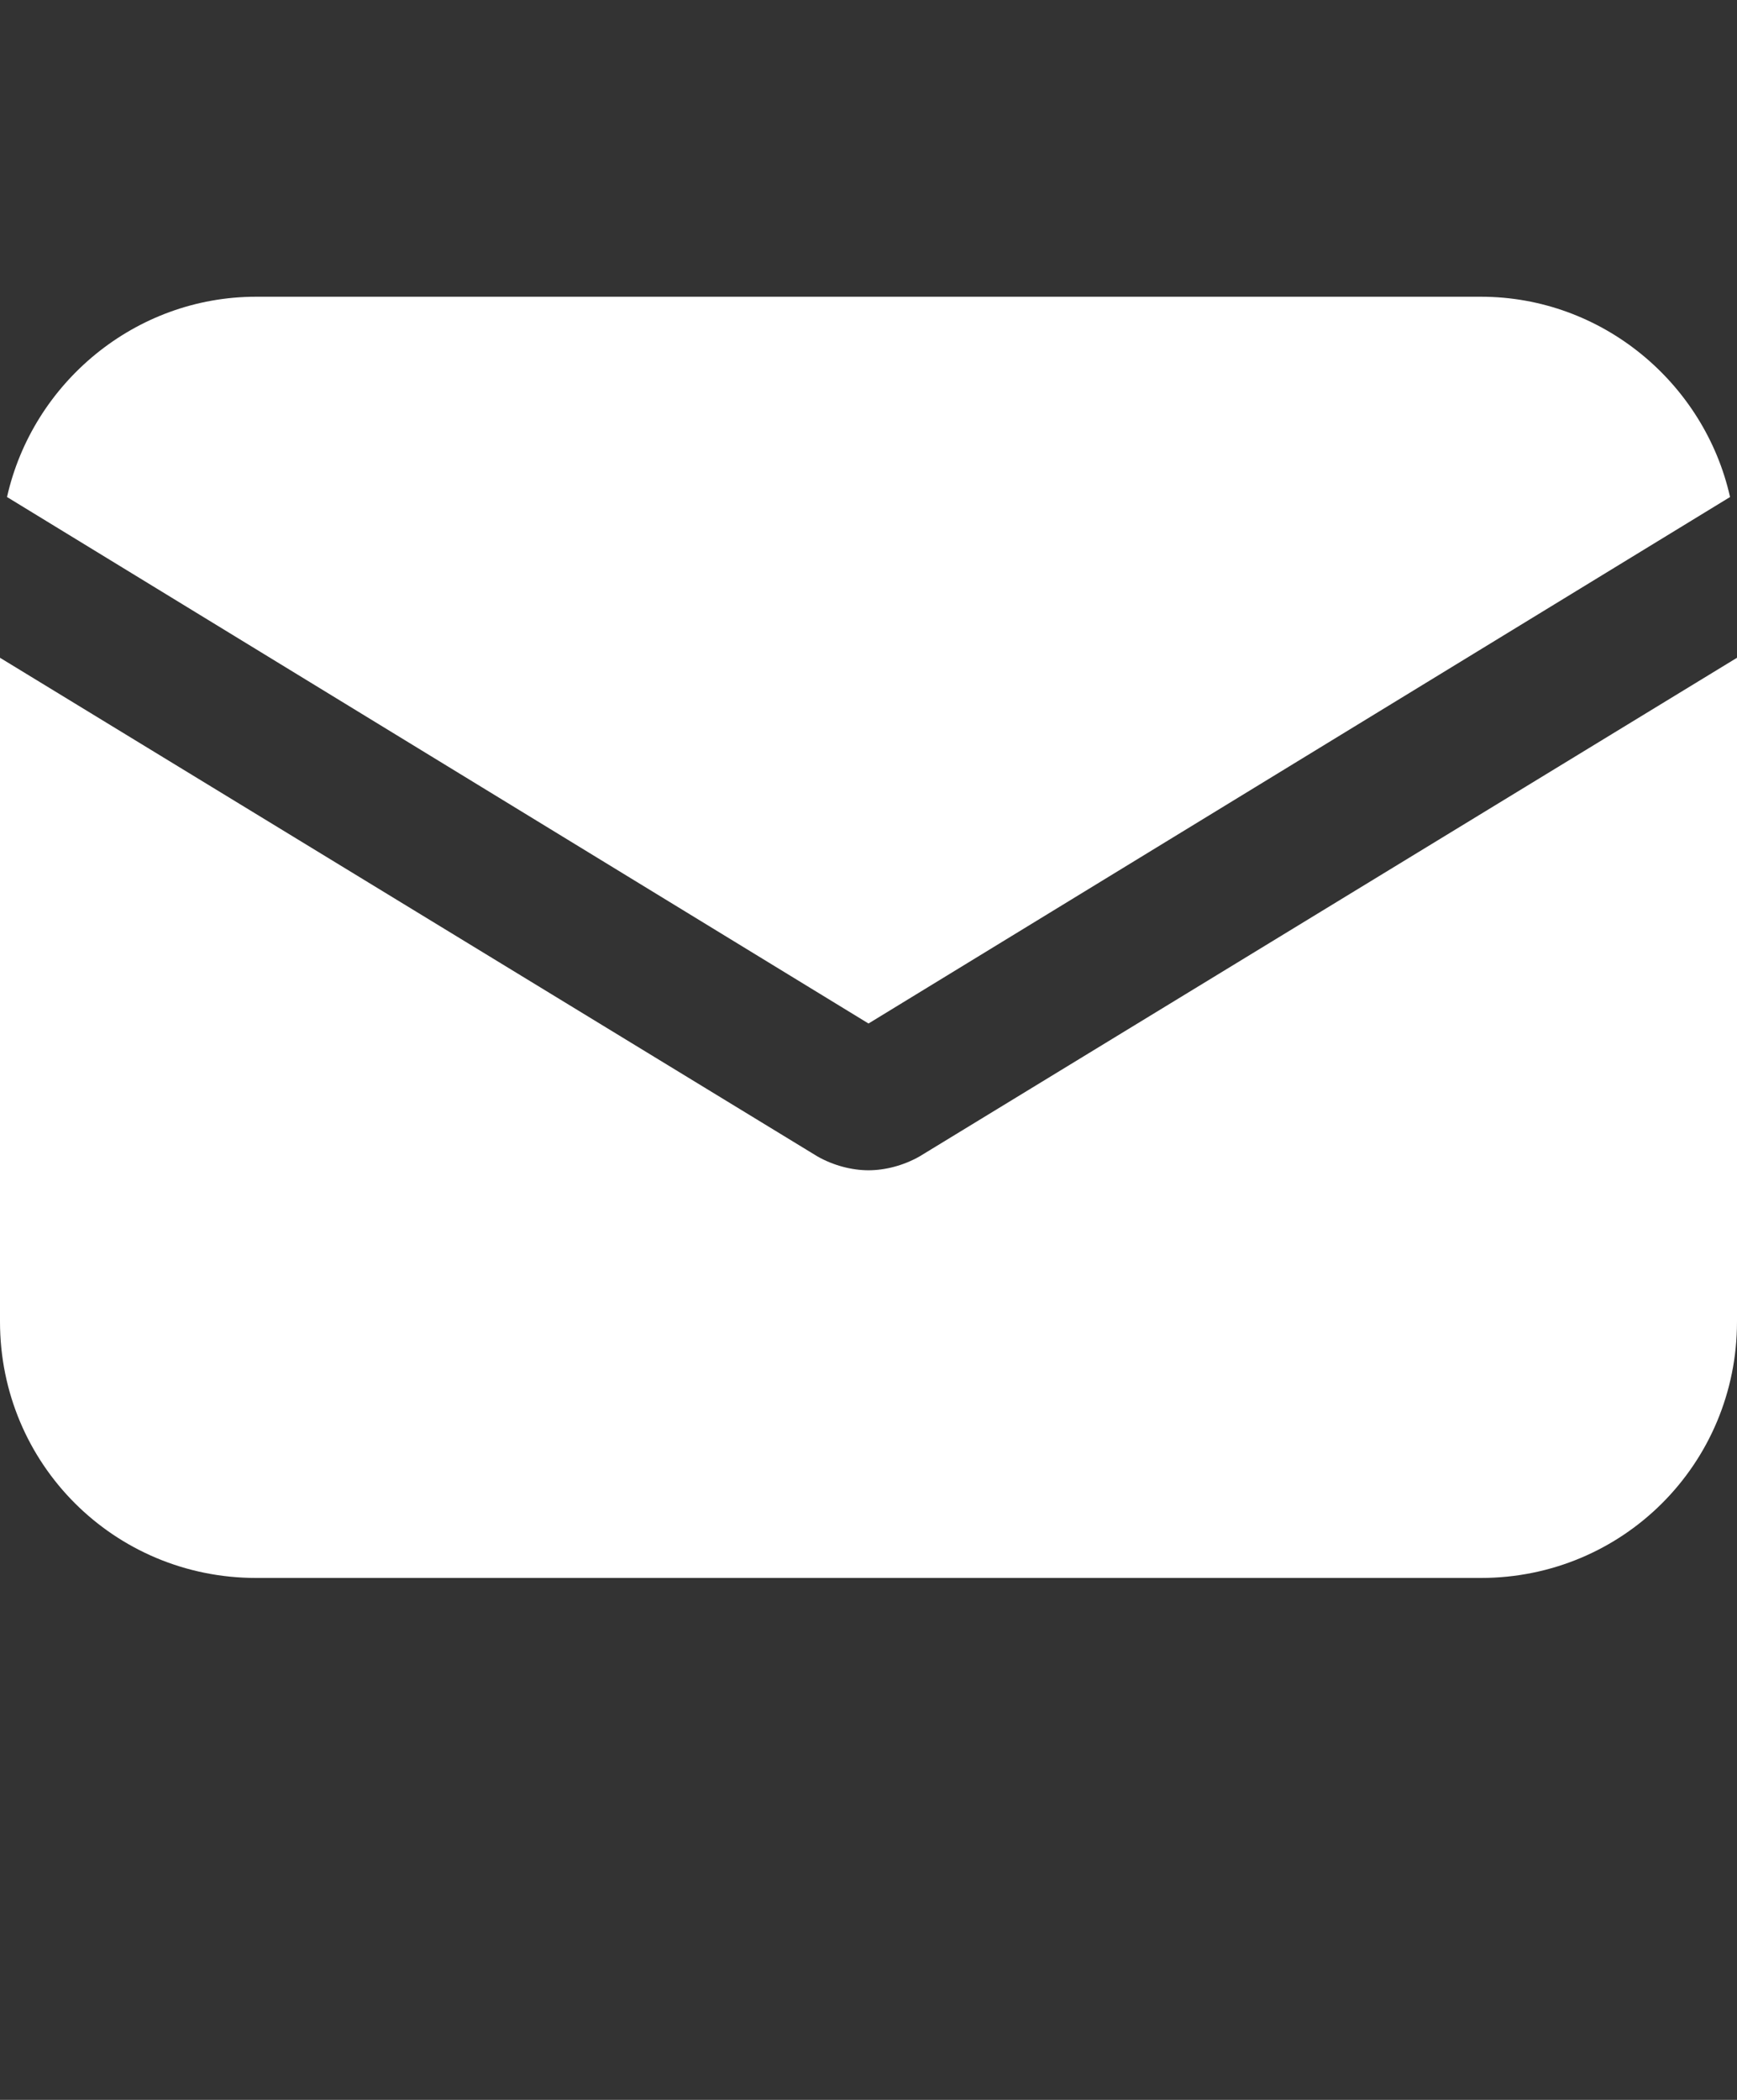
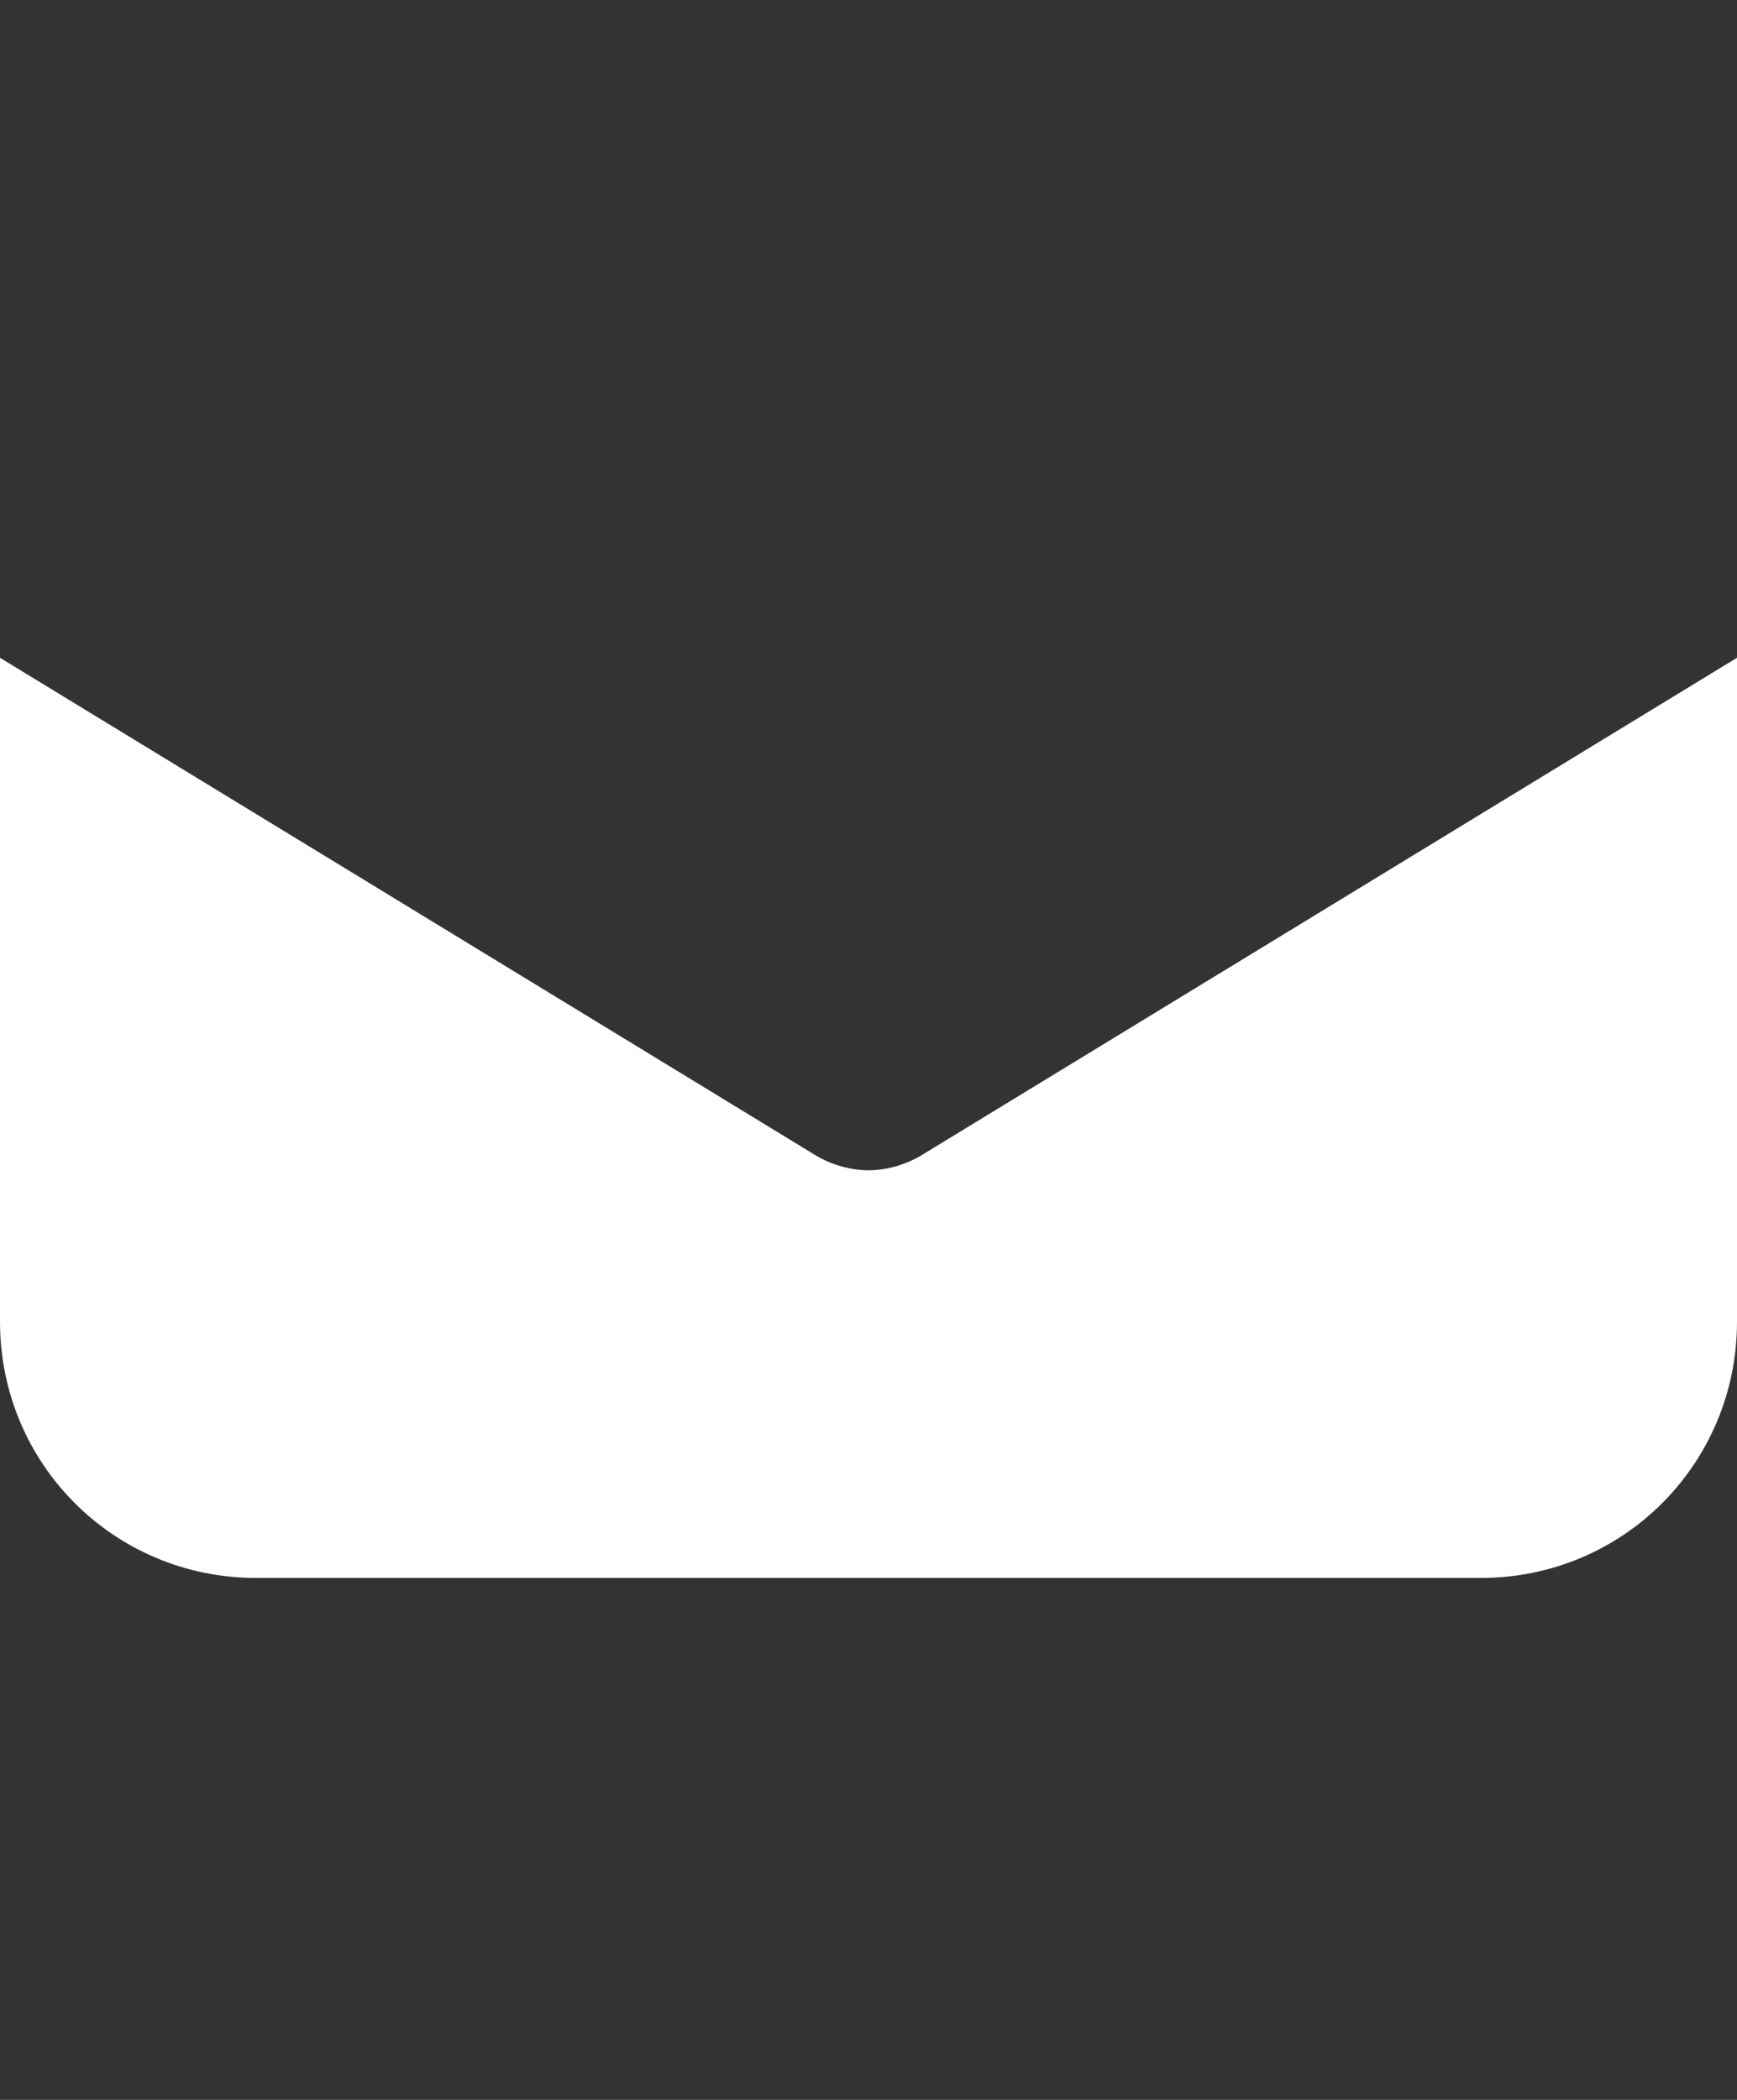
<svg xmlns="http://www.w3.org/2000/svg" width="24" height="29" viewBox="0 0 24 29" fill="none">
  <rect x="0" y="0" width="24" height="29" fill="#333333" stroke="none" />
  <path d="M12.708 15.969C12.483 16.098 12.225 16.162 12 16.162C11.775 16.162 11.517 16.098 11.292 15.969L0 9.084V18.253C0 20.216 1.576 21.792 3.539 21.792H20.461C22.424 21.792 24 20.216 24 18.253V9.084L12.708 15.969Z" fill="white" />
-   <path d="M20.461 4.098H3.539C1.866 4.098 0.451 5.288 0.097 6.864L12 14.135L23.904 6.864C23.55 5.288 22.134 4.098 20.461 4.098Z" fill="white" />
</svg>